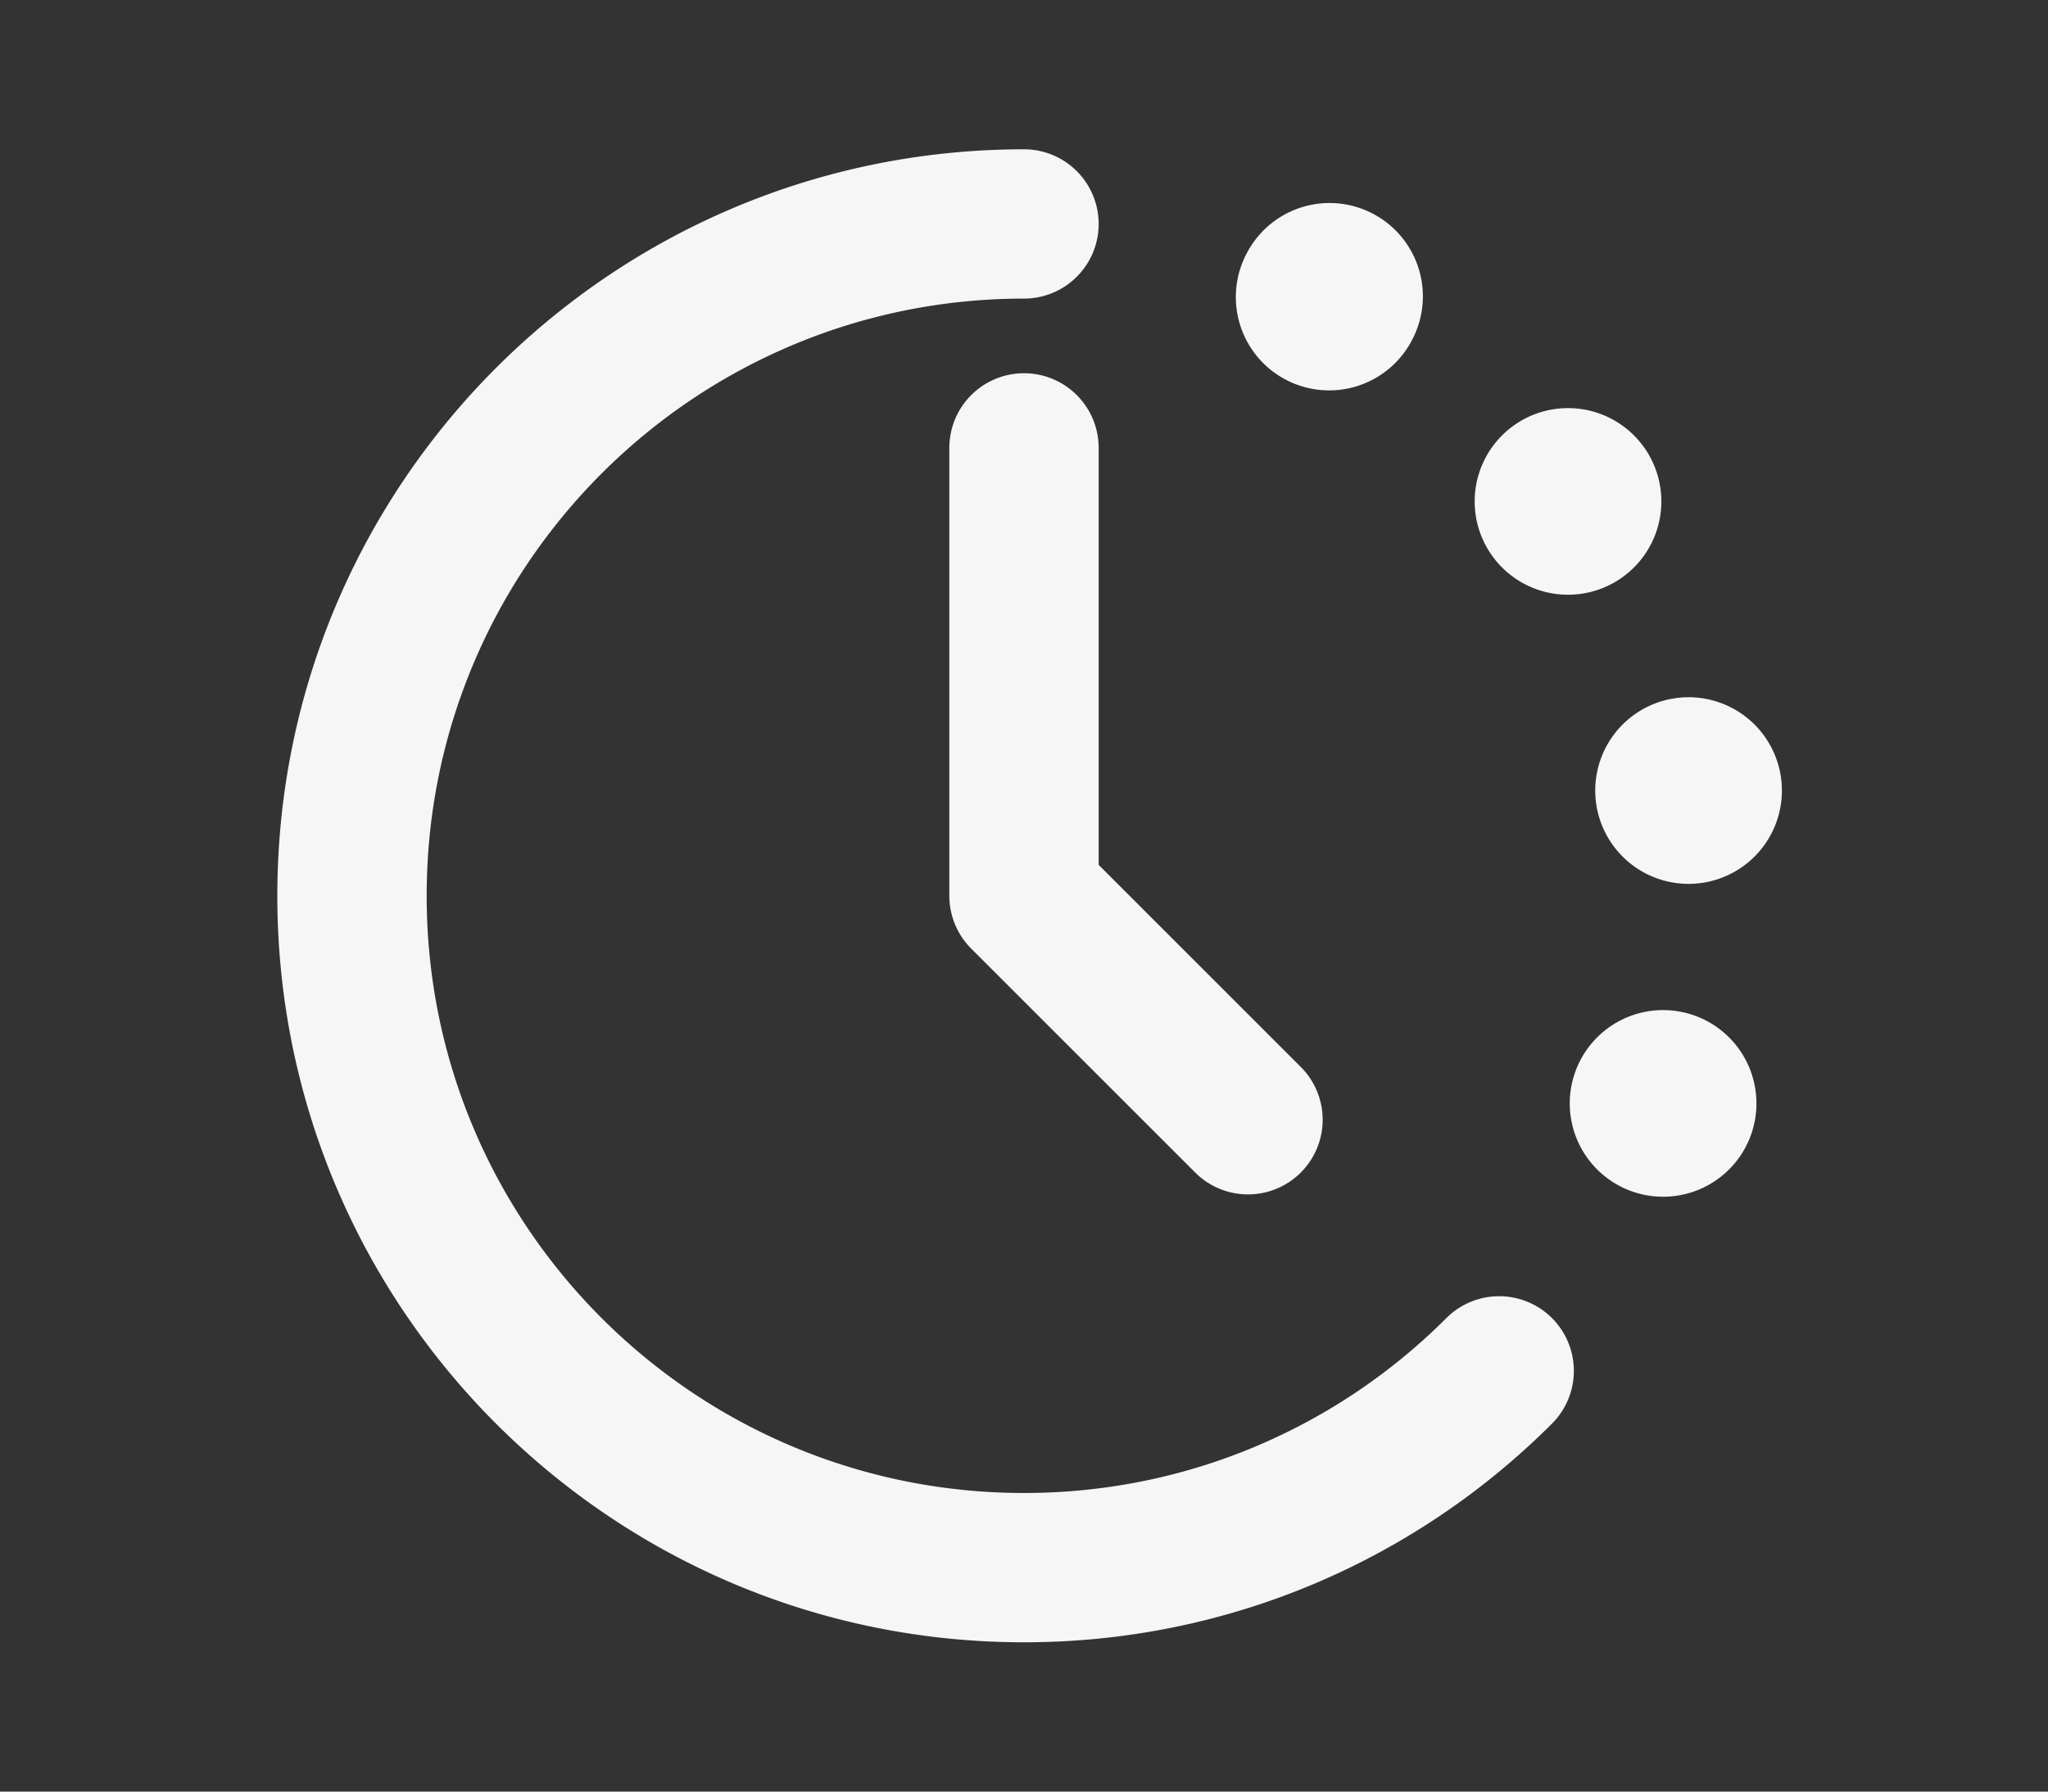
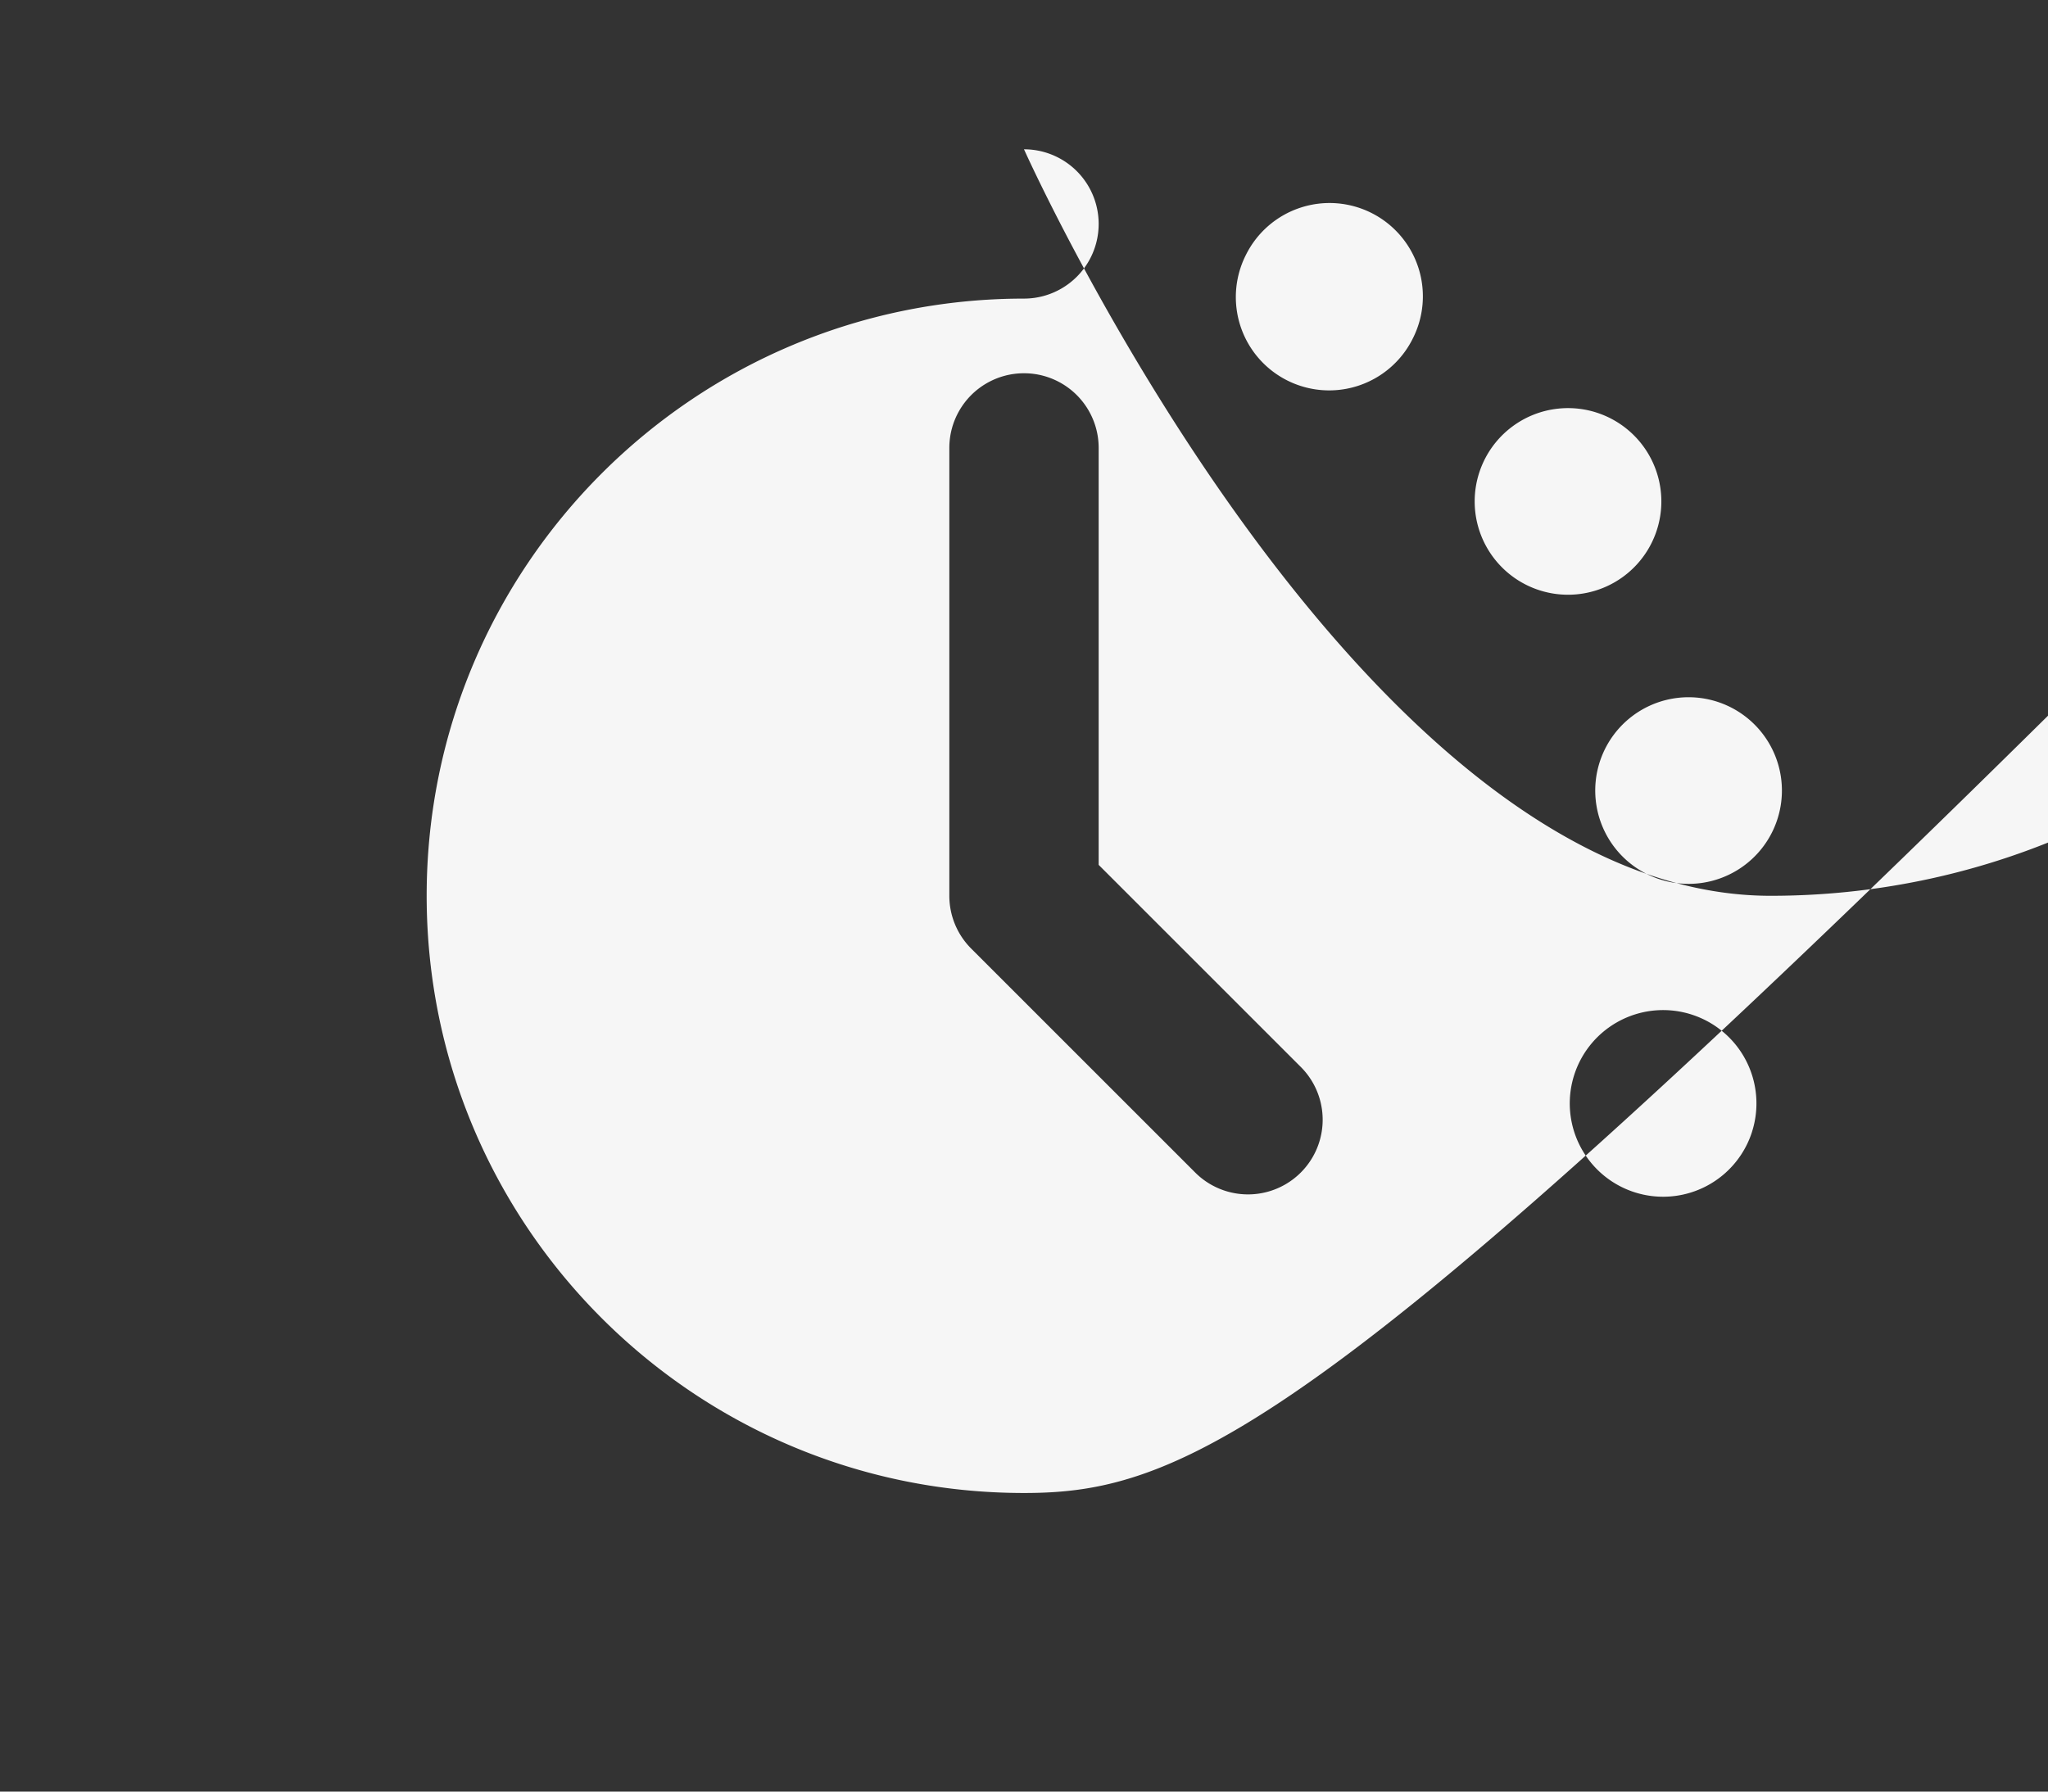
<svg xmlns="http://www.w3.org/2000/svg" width="96" height="84" fill="none" viewBox="0 0 96 84">
  <rect x="0" y="0" width="96" height="84" fill="#333333" stroke="none" />
-   <path fill="#f6f6f6" fill-rule="evenodd" d="M20 42c0-15.464 12.536-28 28-28a3.5 3.5 0 1 0 0-7C28.67 7 13 22.67 13 42s15.67 35 35 35c9.664 0 18.419-3.921 24.749-10.251a3.5 3.5 0 0 0-4.95-4.95C62.728 66.87 55.733 70 48 70c-15.464 0-28-12.536-28-28m31.5-21a3.5 3.5 0 1 0-7 0v21a3.5 3.5 0 0 0 1.025 2.475l10.5 10.5a3.5 3.5 0 1 0 4.95-4.95L51.5 40.55zm30.62 32.086a4.375 4.375 0 1 1-8.323-2.704 4.375 4.375 0 0 1 8.322 2.704m-2.324-11.693a4.375 4.375 0 1 0-1.368-8.642 4.375 4.375 0 0 0 1.368 8.642m-2.773-20.48a4.375 4.375 0 1 1-7.078 5.144 4.375 4.375 0 0 1 7.078-5.144M66.2 15.92a4.375 4.375 0 1 0-7.796-3.972 4.375 4.375 0 0 0 7.796 3.973" clip-rule="evenodd" />
+   <path fill="#f6f6f6" fill-rule="evenodd" d="M20 42c0-15.464 12.536-28 28-28a3.5 3.5 0 1 0 0-7s15.67 35 35 35c9.664 0 18.419-3.921 24.749-10.251a3.5 3.5 0 0 0-4.95-4.95C62.728 66.87 55.733 70 48 70c-15.464 0-28-12.536-28-28m31.5-21a3.5 3.5 0 1 0-7 0v21a3.5 3.5 0 0 0 1.025 2.475l10.5 10.5a3.5 3.5 0 1 0 4.95-4.95L51.5 40.55zm30.62 32.086a4.375 4.375 0 1 1-8.323-2.704 4.375 4.375 0 0 1 8.322 2.704m-2.324-11.693a4.375 4.375 0 1 0-1.368-8.642 4.375 4.375 0 0 0 1.368 8.642m-2.773-20.48a4.375 4.375 0 1 1-7.078 5.144 4.375 4.375 0 0 1 7.078-5.144M66.2 15.92a4.375 4.375 0 1 0-7.796-3.972 4.375 4.375 0 0 0 7.796 3.973" clip-rule="evenodd" />
</svg>